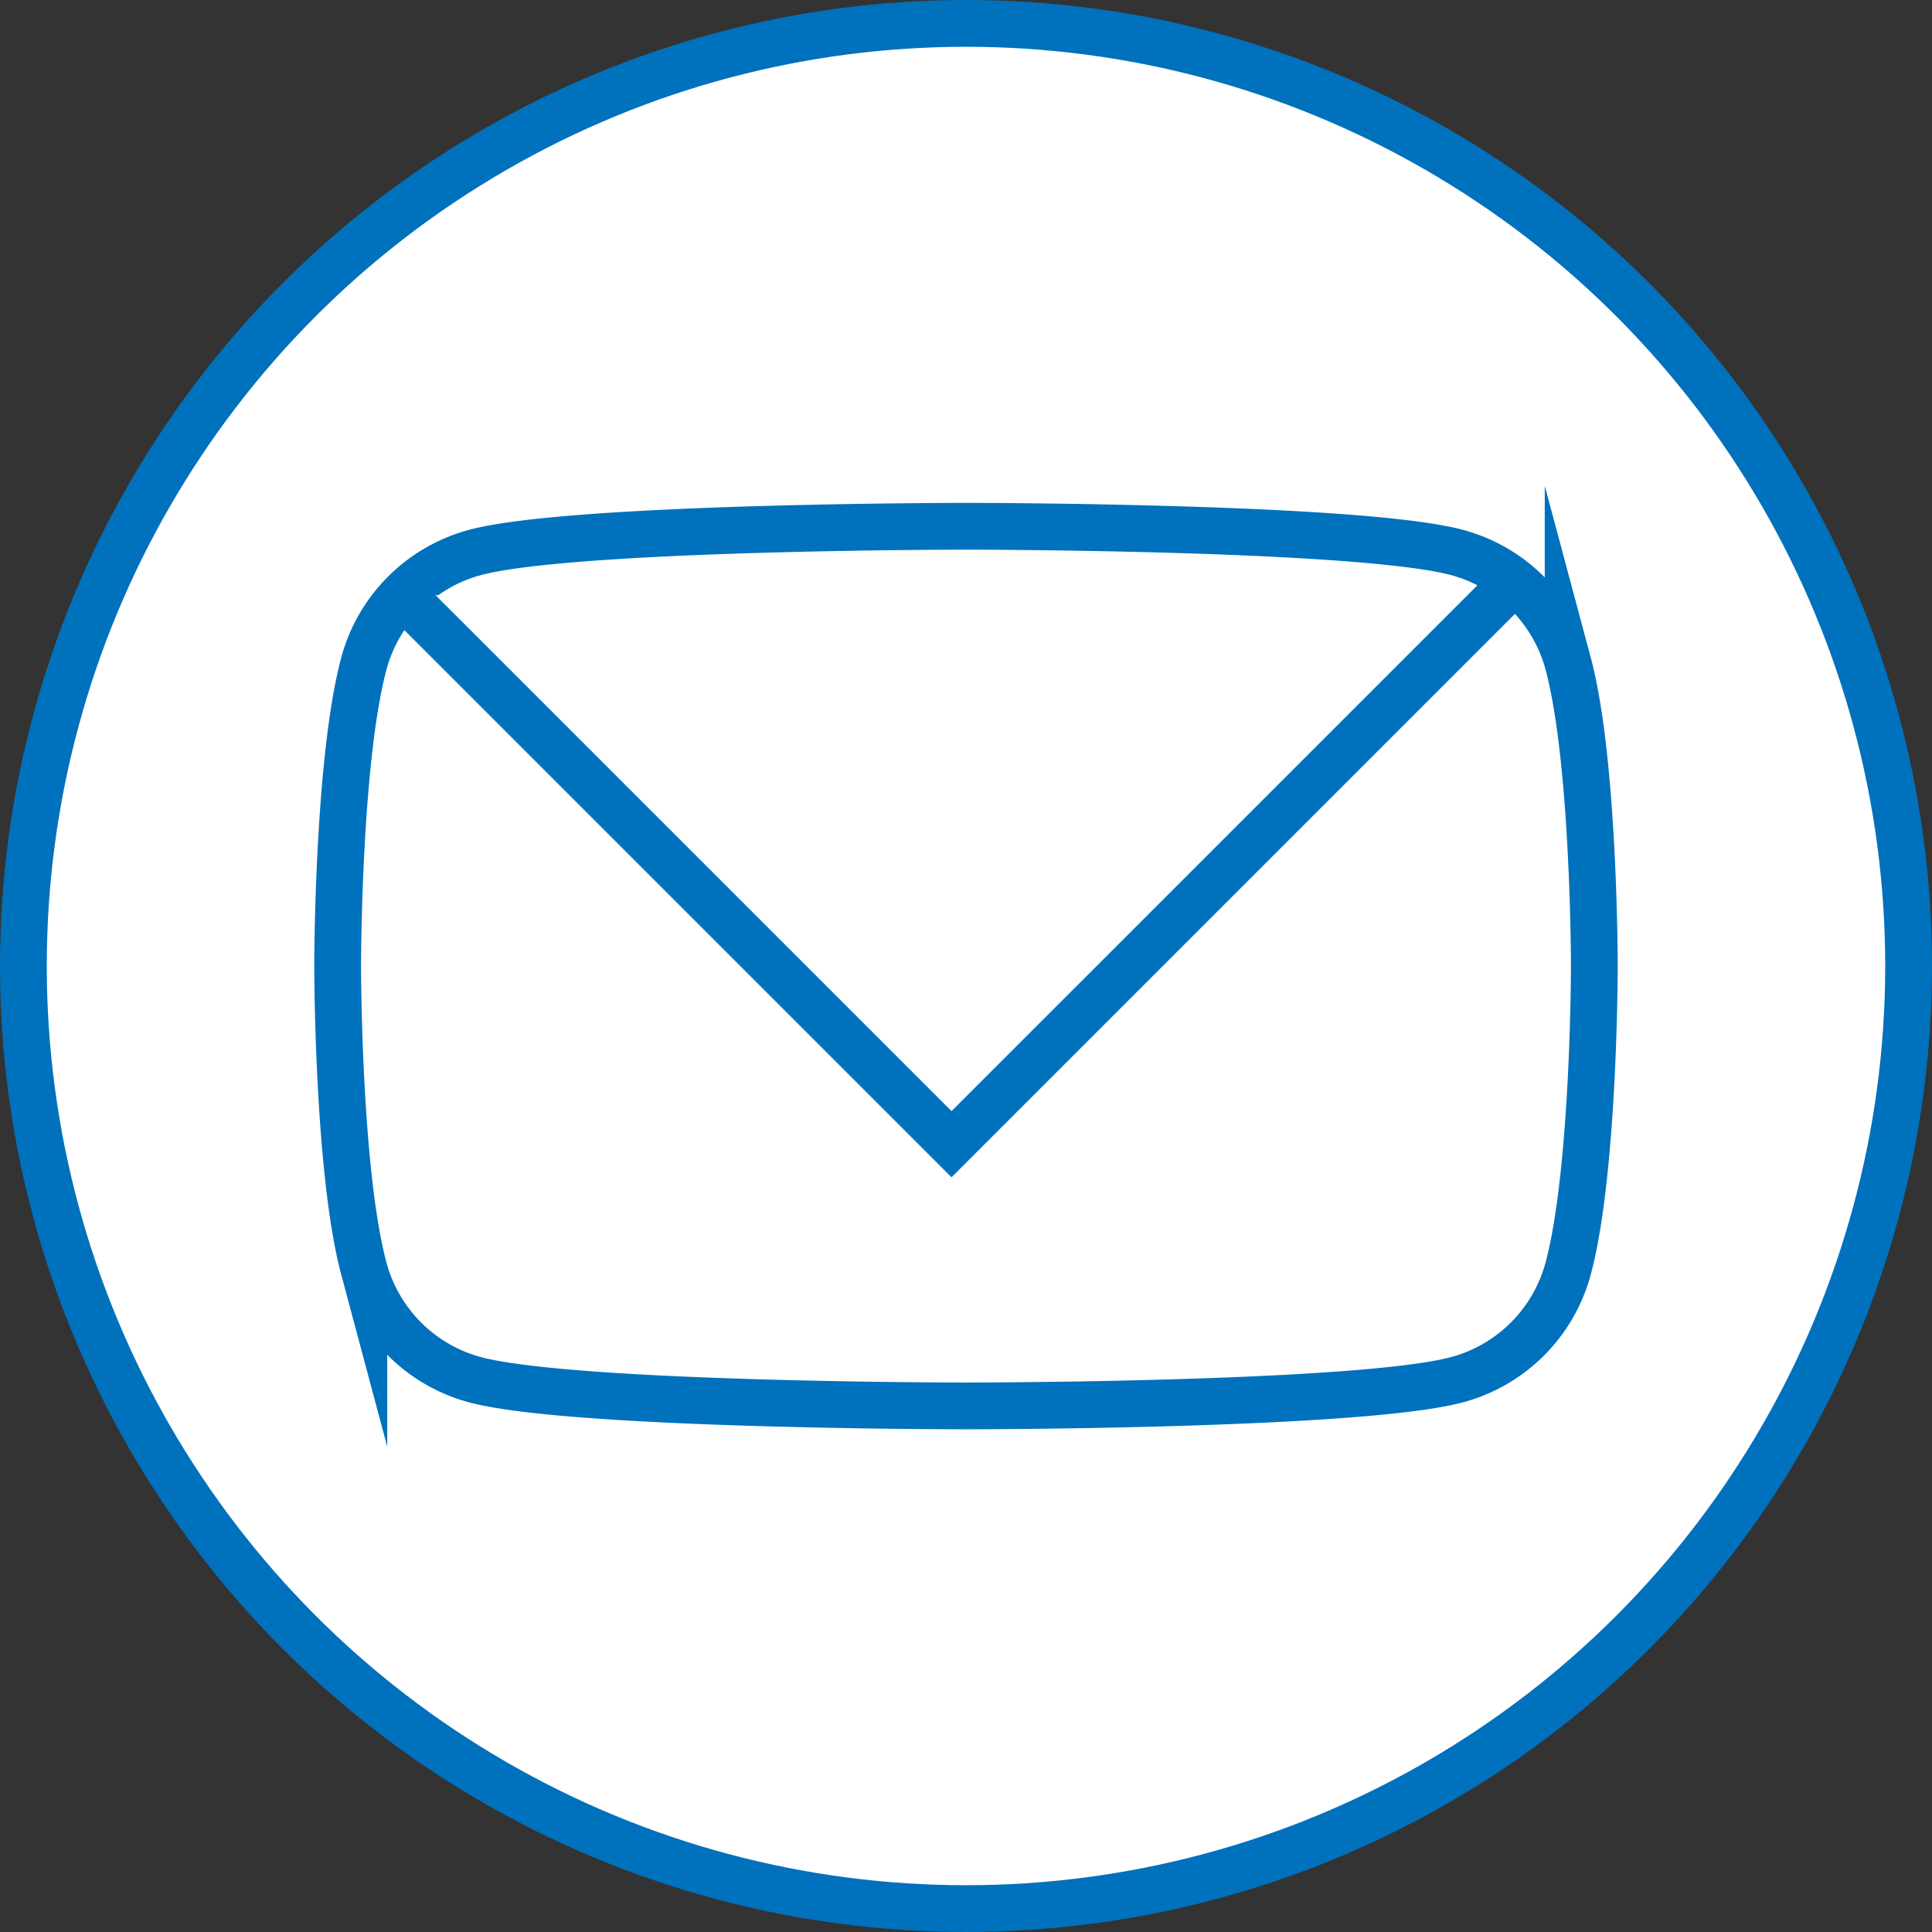
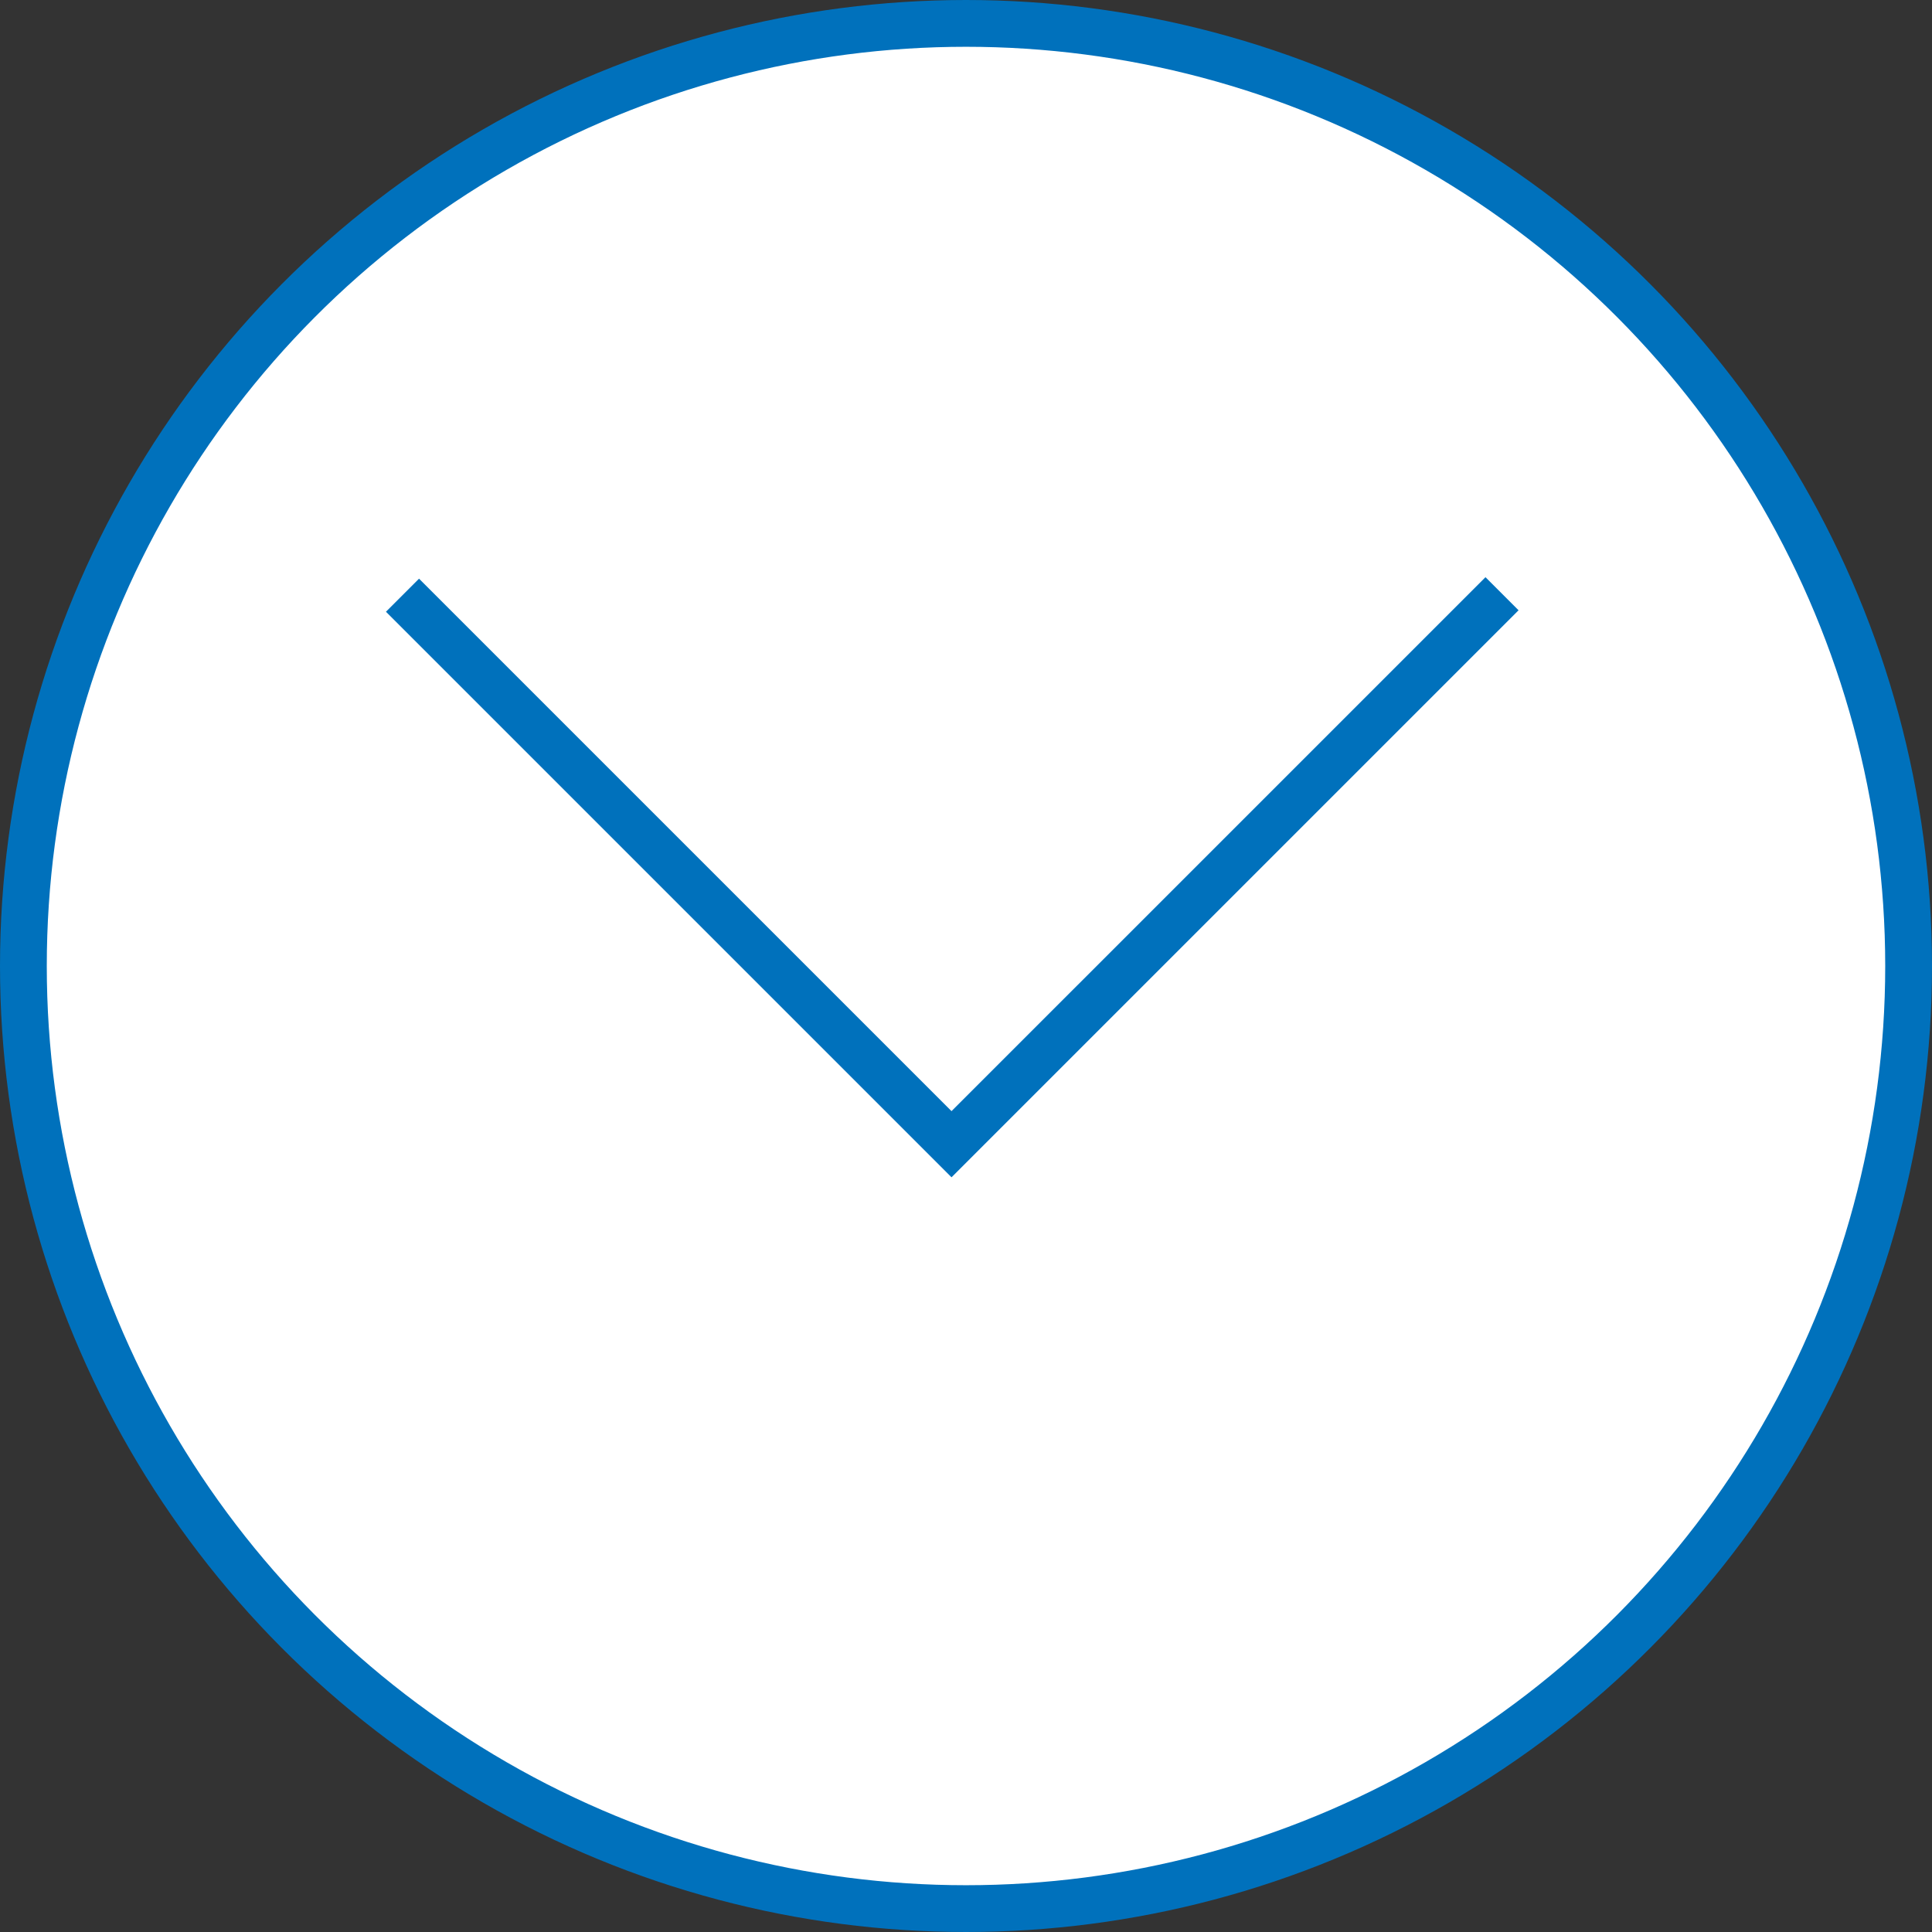
<svg xmlns="http://www.w3.org/2000/svg" viewBox="0 0 1032.5 1032.5">
  <rect x="0" y="0" width="1032.5" height="1032.5" fill="#333333" stroke="none" />
  <g fill="#fff" stroke="#0071bc" stroke-miterlimit="10" stroke-width="25">
    <circle cx="516.25" cy="516.25" r="503.75" />
-     <path d="m861.8 378.34a84.16 84.16 0 0 0 -59.38-59.34c-52.38-14-262.42-14-262.42-14s-210 0-262.42 14a84.16 84.16 0 0 0 -59.38 59.39c-14 52.37-14 161.66-14 161.66s0 109.29 14 161.67a84.16 84.16 0 0 0 59.38 59.38c52.38 14 262.42 14 262.42 14s210 0 262.42-14a84.16 84.16 0 0 0 59.38-59.38c14-52.38 14-161.67 14-161.67s.03-109.34-14-161.71z" transform="translate(-23.75 -23.75)" />
    <path d="m215.1 318.09 293.41 293.4 294.2-294.19" />
  </g>
</svg>